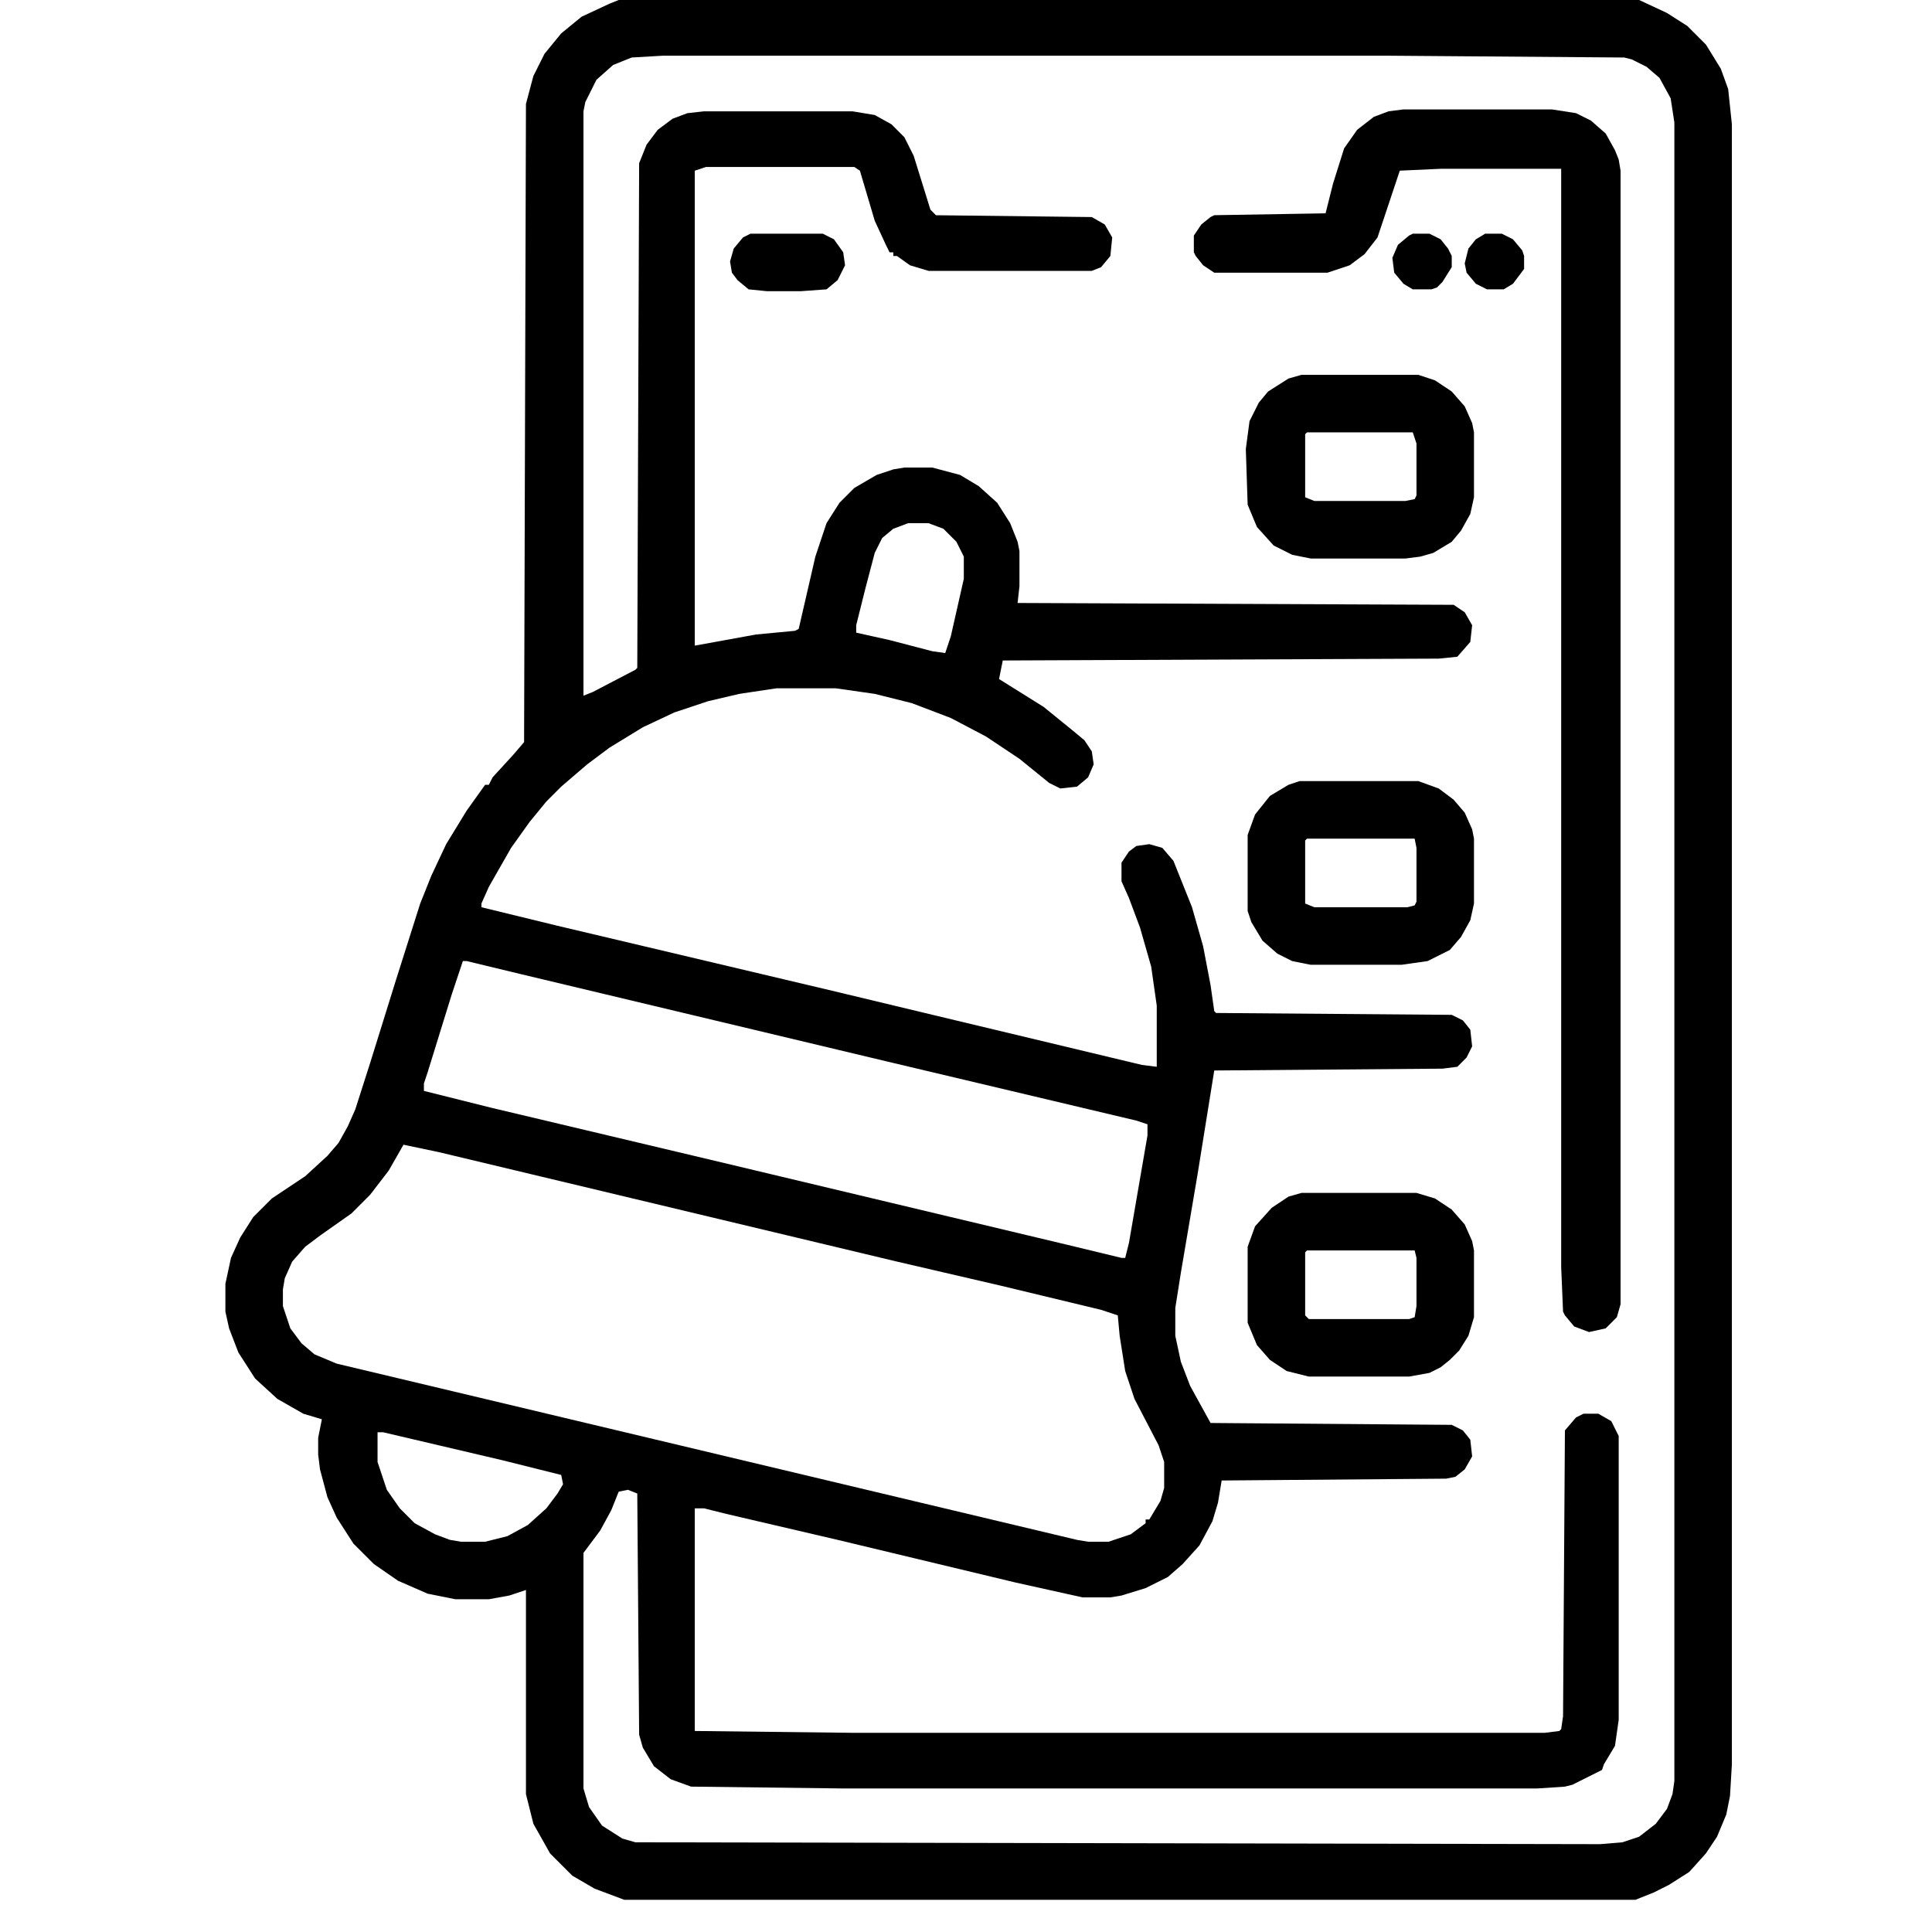
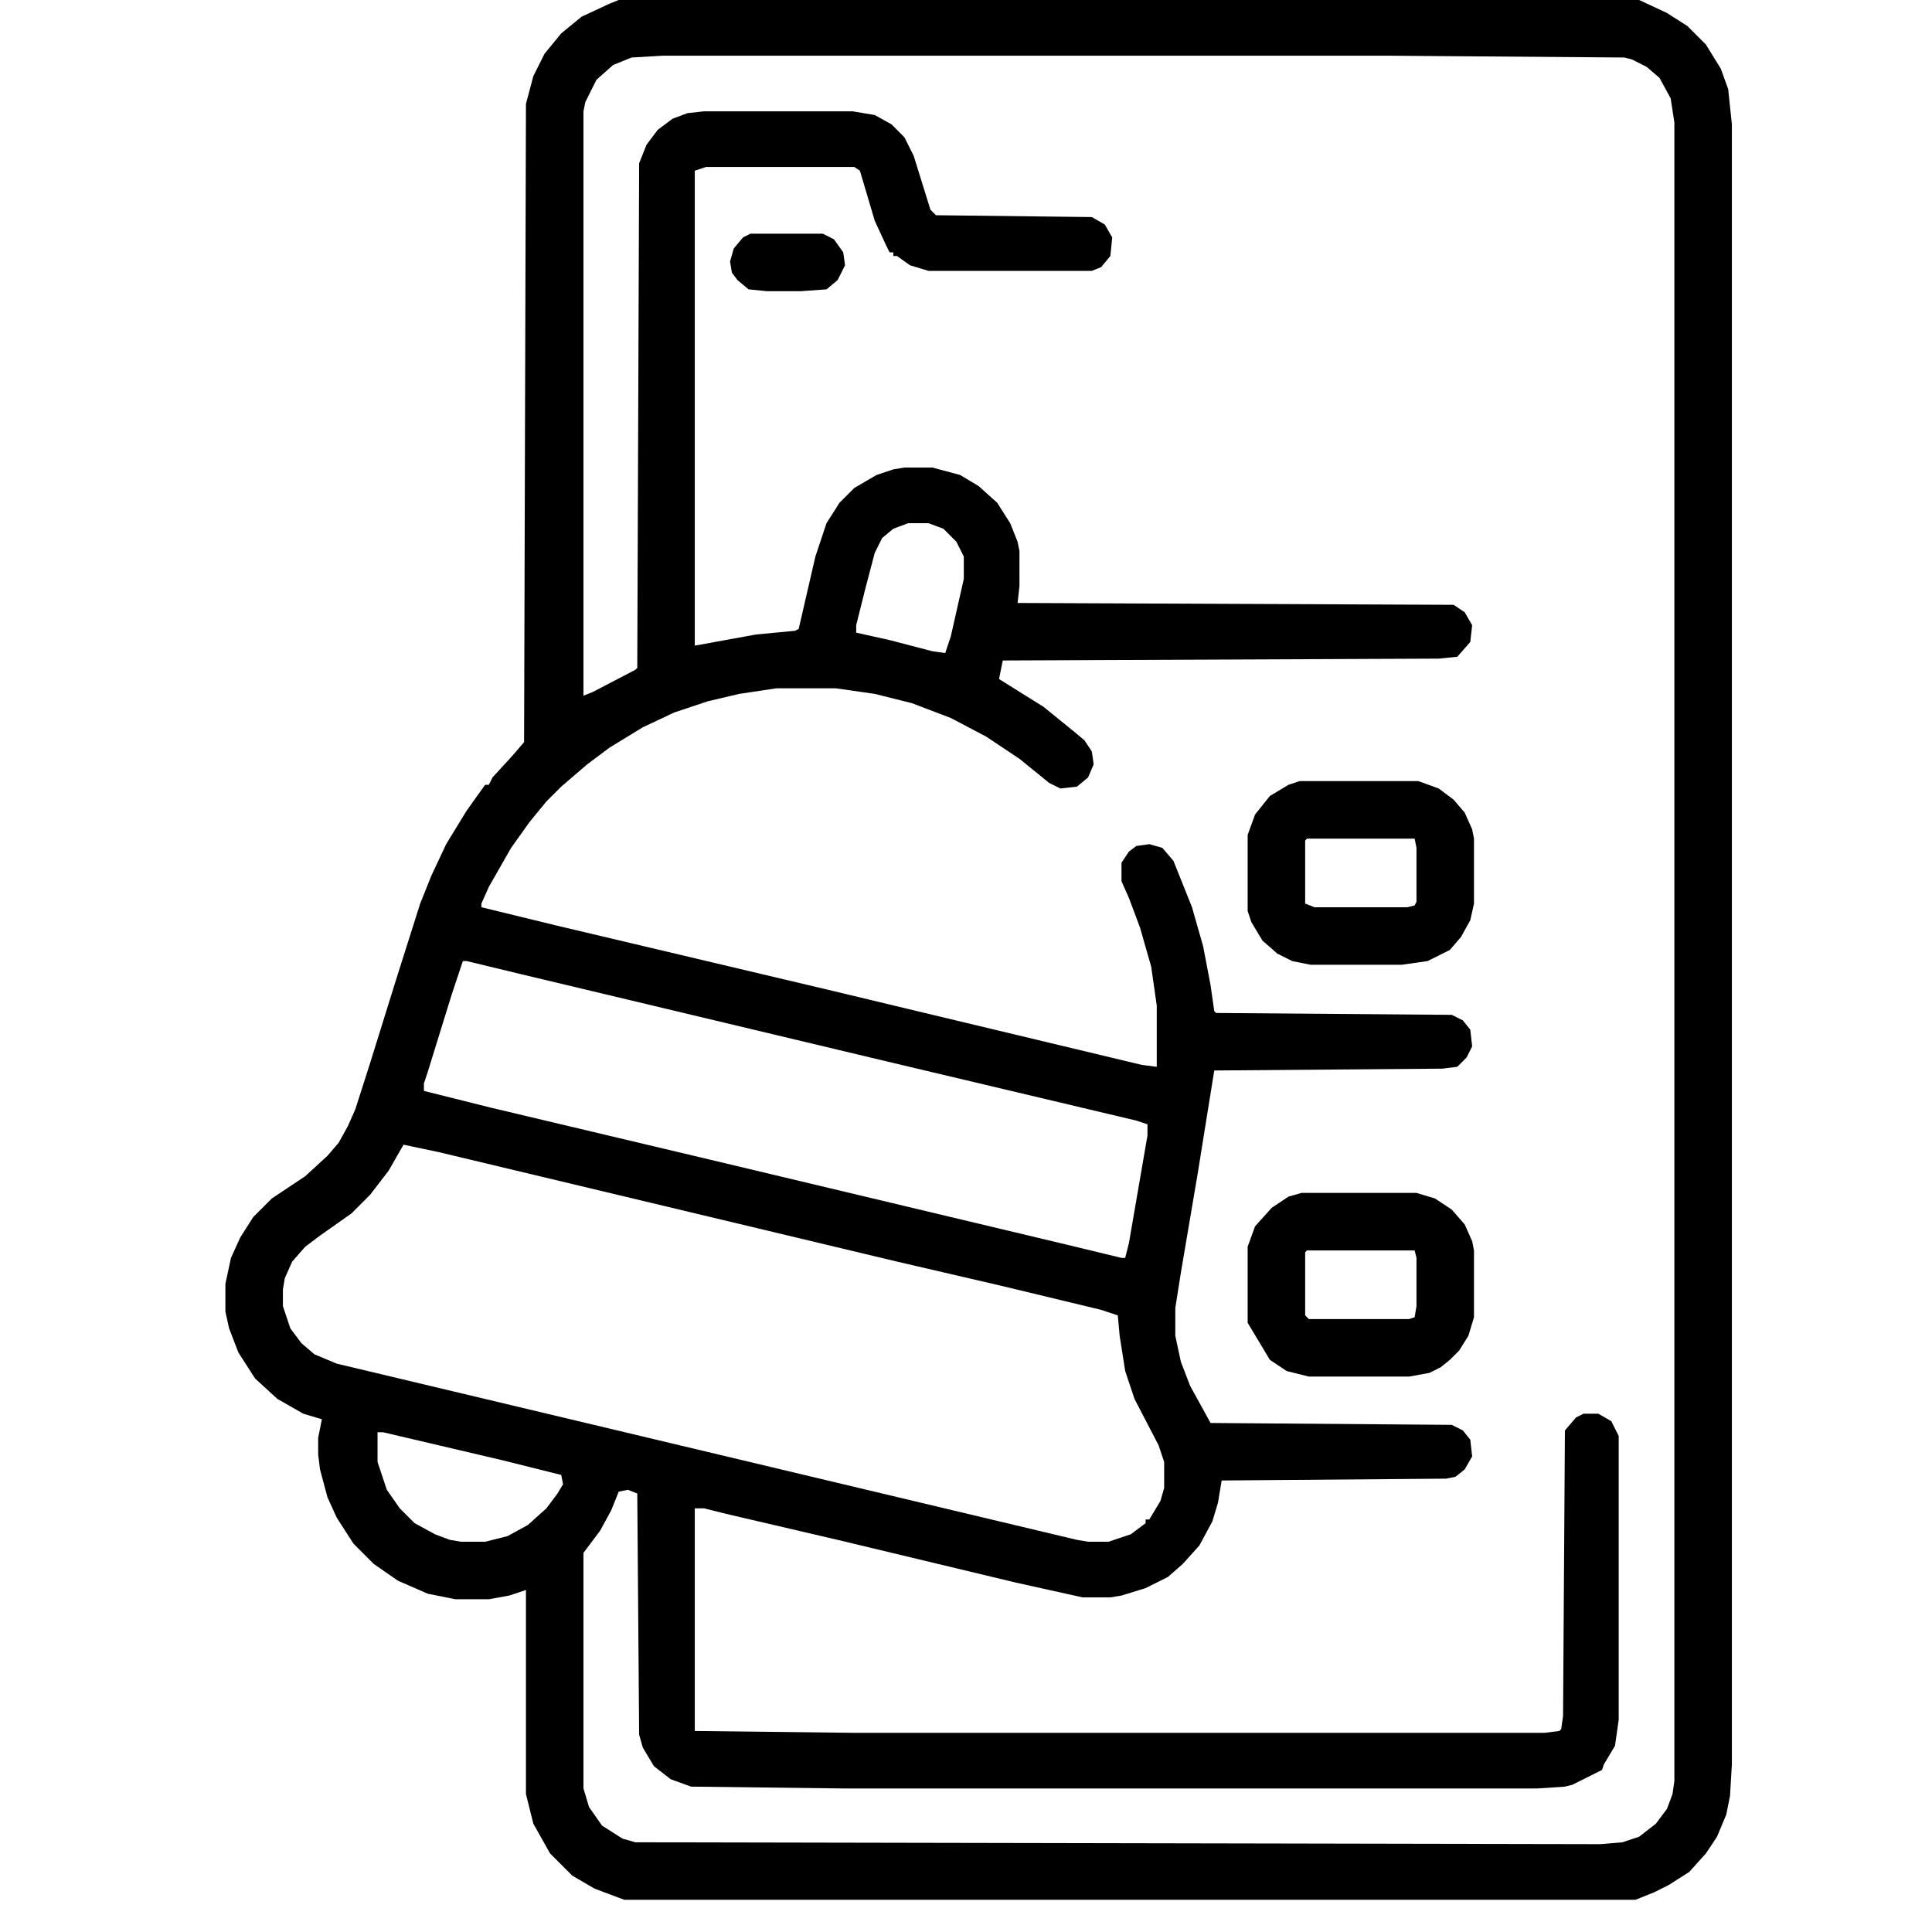
<svg xmlns="http://www.w3.org/2000/svg" width="60" height="60" viewBox="0 0 60 60" fill="none">
  <path d="M19.215 0H50.904L51.769 0.403L52.402 0.807L52.978 1.383L53.44 2.132L53.67 2.766L53.785 3.86V54.794L53.727 55.773L53.612 56.35L53.324 57.041L52.978 57.56L52.46 58.136L51.826 58.539L51.365 58.77L50.789 59H19.388L18.466 58.654L17.774 58.251L17.083 57.56L16.564 56.638L16.334 55.716V49.378L15.815 49.551L15.182 49.666H14.145L13.28 49.493L12.358 49.09L11.609 48.571L10.976 47.938L10.457 47.131L10.169 46.497L9.938 45.633L9.881 45.172V44.653L9.996 44.077L9.42 43.904L8.613 43.443L7.922 42.81L7.403 42.003L7.115 41.254L7 40.735V39.871L7.173 39.065L7.461 38.431L7.864 37.797L8.44 37.221L9.478 36.529L10.169 35.895L10.515 35.492L10.803 34.974L11.033 34.455L11.494 33.015L12.301 30.422L13.05 28.06L13.396 27.195L13.856 26.216L14.49 25.179L15.066 24.372H15.182L15.297 24.142L15.931 23.45L16.276 23.047L16.334 3.227L16.564 2.362L16.91 1.671L17.429 1.037L18.062 0.519L18.927 0.115L19.215 0ZM20.598 1.729L19.618 1.786L19.042 2.017L18.523 2.478L18.178 3.169L18.12 3.457V21.606L18.408 21.491L19.733 20.8L19.791 20.742L19.849 5.07L20.079 4.494L20.425 4.033L20.886 3.688L21.347 3.515L21.865 3.457H26.475L27.166 3.572L27.685 3.86L28.088 4.264L28.376 4.84L28.895 6.511L29.067 6.684L33.907 6.741L34.31 6.972L34.541 7.375L34.483 7.951L34.195 8.297L33.907 8.412H28.837L28.261 8.239L27.857 7.951H27.742V7.836H27.627L27.512 7.605L27.166 6.856L26.705 5.301L26.532 5.186H21.923L21.577 5.301V20.051L23.479 19.705L24.689 19.59L24.804 19.532L25.322 17.285L25.668 16.248L26.071 15.614L26.532 15.153L27.224 14.75L27.742 14.577L28.088 14.52H28.952L29.816 14.75L30.393 15.096L30.969 15.614L31.372 16.248L31.602 16.824L31.66 17.112V18.207L31.602 18.726L45.143 18.783L45.488 19.014L45.719 19.417L45.661 19.936L45.258 20.396L44.682 20.454L31.142 20.512L31.026 21.088L32.409 21.952L33.331 22.701L33.677 22.989L33.907 23.335L33.965 23.738L33.792 24.142L33.446 24.43L32.928 24.487L32.582 24.314L31.66 23.565L30.623 22.874L29.528 22.298L28.318 21.837L27.166 21.549L25.956 21.376H24.112L22.96 21.549L21.98 21.779L20.943 22.125L19.964 22.586L18.927 23.22L18.235 23.738L17.429 24.43L16.968 24.891L16.449 25.524L15.873 26.331L15.182 27.541L14.951 28.06V28.175L17.314 28.751L25.841 30.768L28.722 31.459L35.463 33.072L35.924 33.13V31.229L35.751 30.019L35.405 28.809L35.06 27.887L34.829 27.368V26.792L35.06 26.446L35.29 26.273L35.693 26.216L36.097 26.331L36.442 26.734L37.019 28.175L37.364 29.385L37.595 30.595L37.71 31.401L37.768 31.459L45.085 31.517L45.431 31.689L45.661 31.977L45.719 32.496L45.546 32.842L45.258 33.13L44.797 33.188L37.71 33.245L37.191 36.472L36.673 39.525L36.5 40.62V41.484L36.673 42.291L36.961 43.04L37.595 44.192L45.085 44.25L45.431 44.423L45.661 44.711L45.719 45.23L45.488 45.633L45.2 45.863L44.912 45.921L37.94 45.978L37.825 46.67L37.652 47.246L37.249 47.995L36.73 48.571L36.27 48.975L35.578 49.32L34.829 49.551L34.483 49.608H33.619L31.545 49.148L26.014 47.822L22.557 47.016L21.865 46.843H21.577V53.757L26.532 53.815H47.966L48.427 53.757L48.484 53.699L48.542 53.296L48.6 44.423L48.945 44.02L49.176 43.904H49.637L50.04 44.135L50.27 44.596V53.411L50.155 54.218L49.81 54.794L49.752 54.967L48.83 55.428L48.6 55.485L47.735 55.543H26.244L21.462 55.485L20.828 55.255L20.31 54.852L19.964 54.275L19.849 53.872L19.791 46.382L19.503 46.267L19.215 46.324L18.984 46.9L18.639 47.534L18.12 48.226V55.543L18.293 56.119L18.696 56.695L19.33 57.099L19.733 57.214L49.694 57.272L50.386 57.214L50.904 57.041L51.423 56.638L51.769 56.177L51.941 55.716L51.999 55.312V3.803L51.884 3.054L51.538 2.42L51.135 2.074L50.674 1.844L50.443 1.786L43.011 1.729H20.598ZM28.203 16.248L27.742 16.421L27.396 16.709L27.166 17.17L26.878 18.265L26.59 19.417V19.648L27.627 19.878L28.952 20.224L29.355 20.281L29.528 19.763L29.932 17.977V17.285L29.701 16.824L29.298 16.421L28.837 16.248H28.203ZM14.375 29.846L14.029 30.883L13.28 33.303L13.165 33.648V33.879L15.239 34.398L22.038 36.011L33.158 38.661L34.829 39.065H34.944L35.06 38.603L35.636 35.262V34.916L35.29 34.801L27.512 32.957L16.161 30.249L14.49 29.846H14.375ZM12.531 35.55L12.07 36.356L11.494 37.105L10.918 37.682L9.938 38.373L9.478 38.719L9.074 39.18L8.844 39.698L8.786 40.044V40.562L9.017 41.254L9.362 41.715L9.766 42.06L10.457 42.349L14.087 43.213L33.446 47.822L33.792 47.88H34.426L35.117 47.649L35.578 47.304V47.188H35.693L36.039 46.612L36.154 46.209V45.402L35.981 44.884L35.232 43.443L34.944 42.579L34.772 41.484L34.714 40.851L34.195 40.678L31.084 39.929L27.857 39.18L13.626 35.78L12.531 35.55ZM11.725 44.48V45.402L12.013 46.267L12.416 46.843L12.877 47.304L13.511 47.649L13.972 47.822L14.317 47.88H15.066L15.758 47.707L16.392 47.361L16.968 46.843L17.314 46.382L17.486 46.094L17.429 45.806L15.585 45.345L11.898 44.48H11.725Z" fill="black" />
-   <path d="M43.587 3.398H48.196L48.945 3.514L49.406 3.744L49.867 4.147L50.155 4.666L50.27 4.954L50.328 5.3V40.504L50.213 40.907L49.867 41.253L49.349 41.368L48.888 41.195L48.6 40.85L48.542 40.734L48.484 39.352V5.242H44.739L43.472 5.3L42.78 7.374L42.377 7.893L41.916 8.238L41.225 8.469H37.71L37.364 8.238L37.134 7.95L37.076 7.835V7.316L37.307 6.971L37.595 6.74L37.71 6.683L41.167 6.625L41.398 5.703L41.743 4.608L42.147 4.032L42.665 3.629L43.126 3.456L43.587 3.398Z" fill="black" />
-   <path d="M40.418 11.641H44.048L44.566 11.813L45.085 12.159L45.488 12.62L45.719 13.139L45.776 13.427V15.443L45.661 15.962L45.373 16.48L45.085 16.826L44.509 17.172L44.105 17.287L43.645 17.345H40.706L40.13 17.23L39.554 16.941L39.035 16.365L38.747 15.674L38.69 13.945L38.805 13.081L39.093 12.505L39.381 12.159L40.015 11.756L40.418 11.641ZM40.591 13.427L40.533 13.484V15.443L40.821 15.559H43.645L43.933 15.501L43.99 15.386V13.773L43.875 13.427H40.591Z" fill="black" />
-   <path d="M40.418 37.047H43.99L44.566 37.22L45.085 37.565L45.488 38.026L45.719 38.545L45.776 38.833V40.907L45.603 41.483L45.315 41.944L45.027 42.232L44.739 42.463L44.394 42.636L43.76 42.751H40.648L39.957 42.578L39.438 42.232L39.035 41.772L38.747 41.08V38.718L38.977 38.084L39.496 37.508L40.015 37.162L40.418 37.047ZM40.591 38.833L40.533 38.891V40.85L40.648 40.965H43.76L43.933 40.907L43.99 40.562V39.063L43.933 38.833H40.591Z" fill="black" />
+   <path d="M40.418 37.047H43.99L44.566 37.22L45.085 37.565L45.488 38.026L45.719 38.545L45.776 38.833V40.907L45.603 41.483L45.315 41.944L45.027 42.232L44.739 42.463L44.394 42.636L43.76 42.751H40.648L39.957 42.578L39.438 42.232L38.747 41.08V38.718L38.977 38.084L39.496 37.508L40.015 37.162L40.418 37.047ZM40.591 38.833L40.533 38.891V40.85L40.648 40.965H43.76L43.933 40.907L43.99 40.562V39.063L43.933 38.833H40.591Z" fill="black" />
  <path d="M40.36 24.258H44.048L44.682 24.488L45.143 24.834L45.488 25.237L45.719 25.756L45.776 26.044V28.061L45.661 28.579L45.373 29.098L45.027 29.501L44.336 29.847L43.529 29.962H40.706L40.13 29.847L39.669 29.616L39.208 29.213L38.862 28.637L38.747 28.291V25.929L38.977 25.295L39.438 24.719L40.015 24.373L40.36 24.258ZM40.591 26.044L40.533 26.102V28.061L40.821 28.176H43.702L43.933 28.118L43.99 28.003V26.332L43.933 26.044H40.591Z" fill="black" />
  <path d="M23.306 7.258H25.553L25.898 7.431L26.186 7.834L26.244 8.237L26.014 8.698L25.668 8.986L24.861 9.044H23.824L23.248 8.986L22.902 8.698L22.73 8.468L22.672 8.122L22.787 7.719L23.075 7.373L23.306 7.258Z" fill="black" />
-   <path d="M43.875 7.258H44.394L44.739 7.431L44.97 7.719L45.085 7.949V8.295L44.797 8.756L44.624 8.929L44.451 8.986H43.875L43.587 8.813L43.299 8.468L43.241 8.007L43.414 7.604L43.76 7.315L43.875 7.258Z" fill="black" />
-   <path d="M46.122 7.258H46.641L46.986 7.431L47.274 7.776L47.332 7.949V8.353L46.986 8.813L46.698 8.986H46.18L45.834 8.813L45.546 8.468L45.488 8.18L45.603 7.719L45.834 7.431L46.122 7.258Z" fill="black" />
</svg>